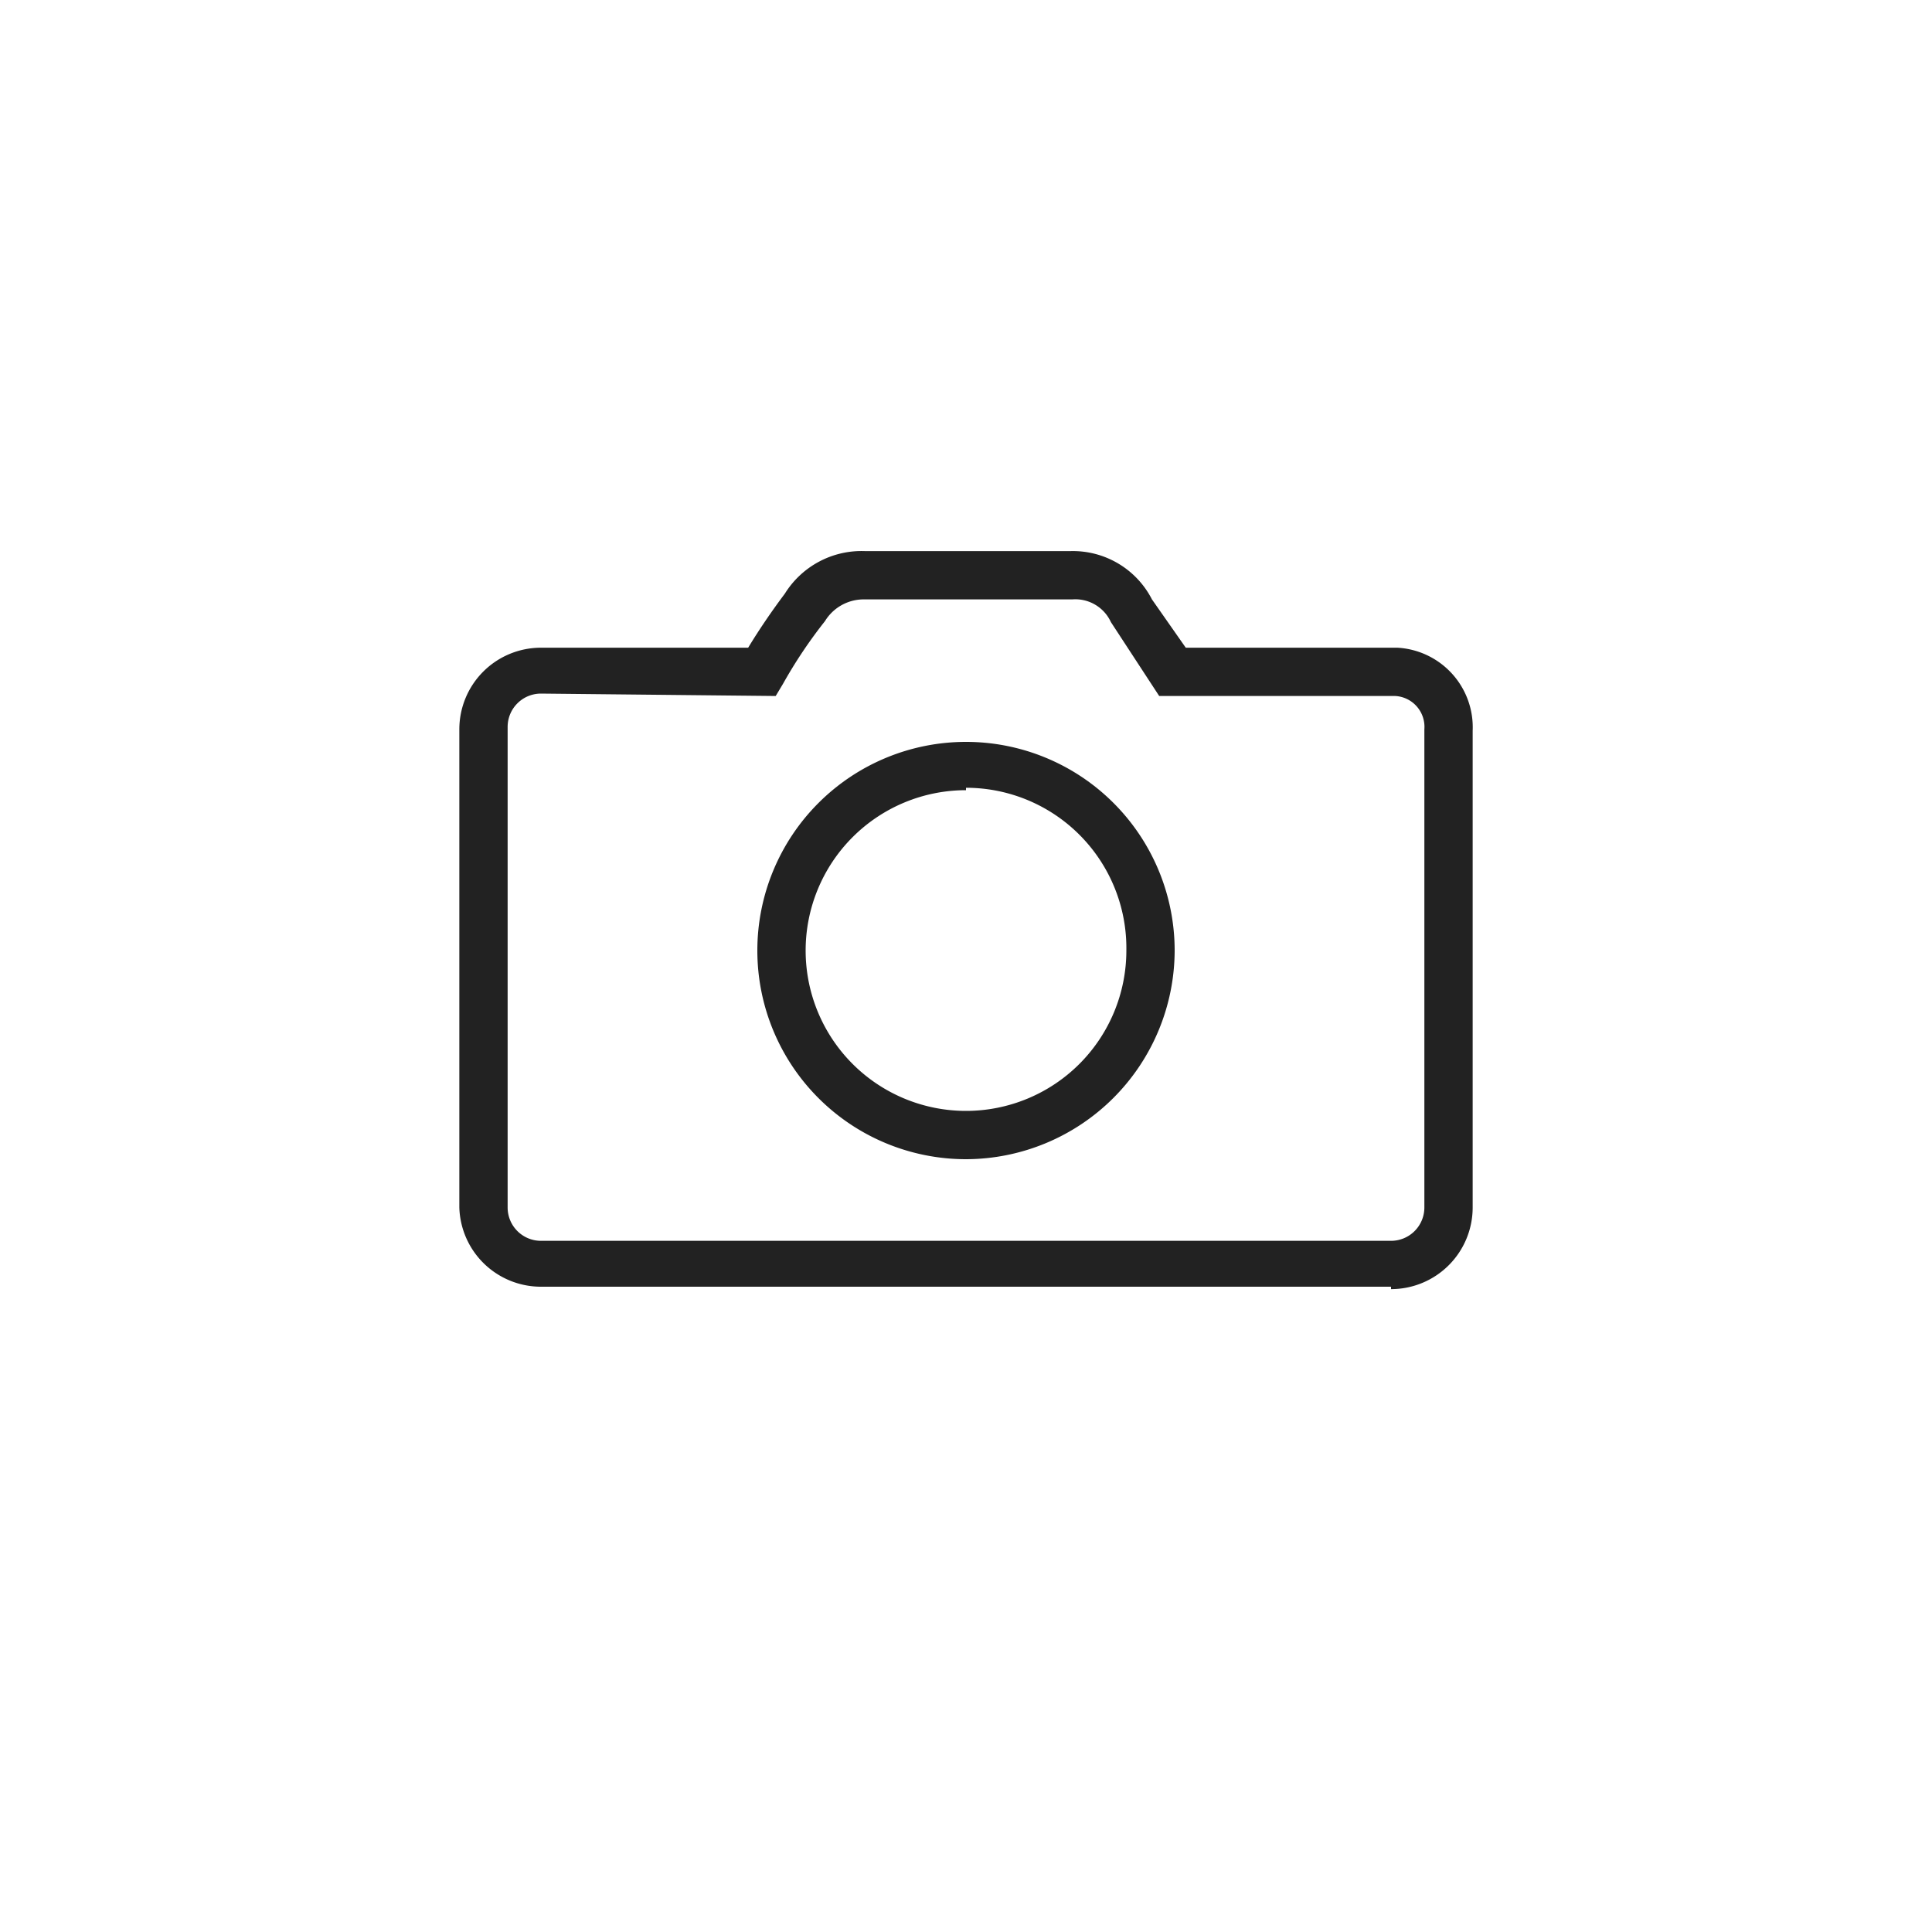
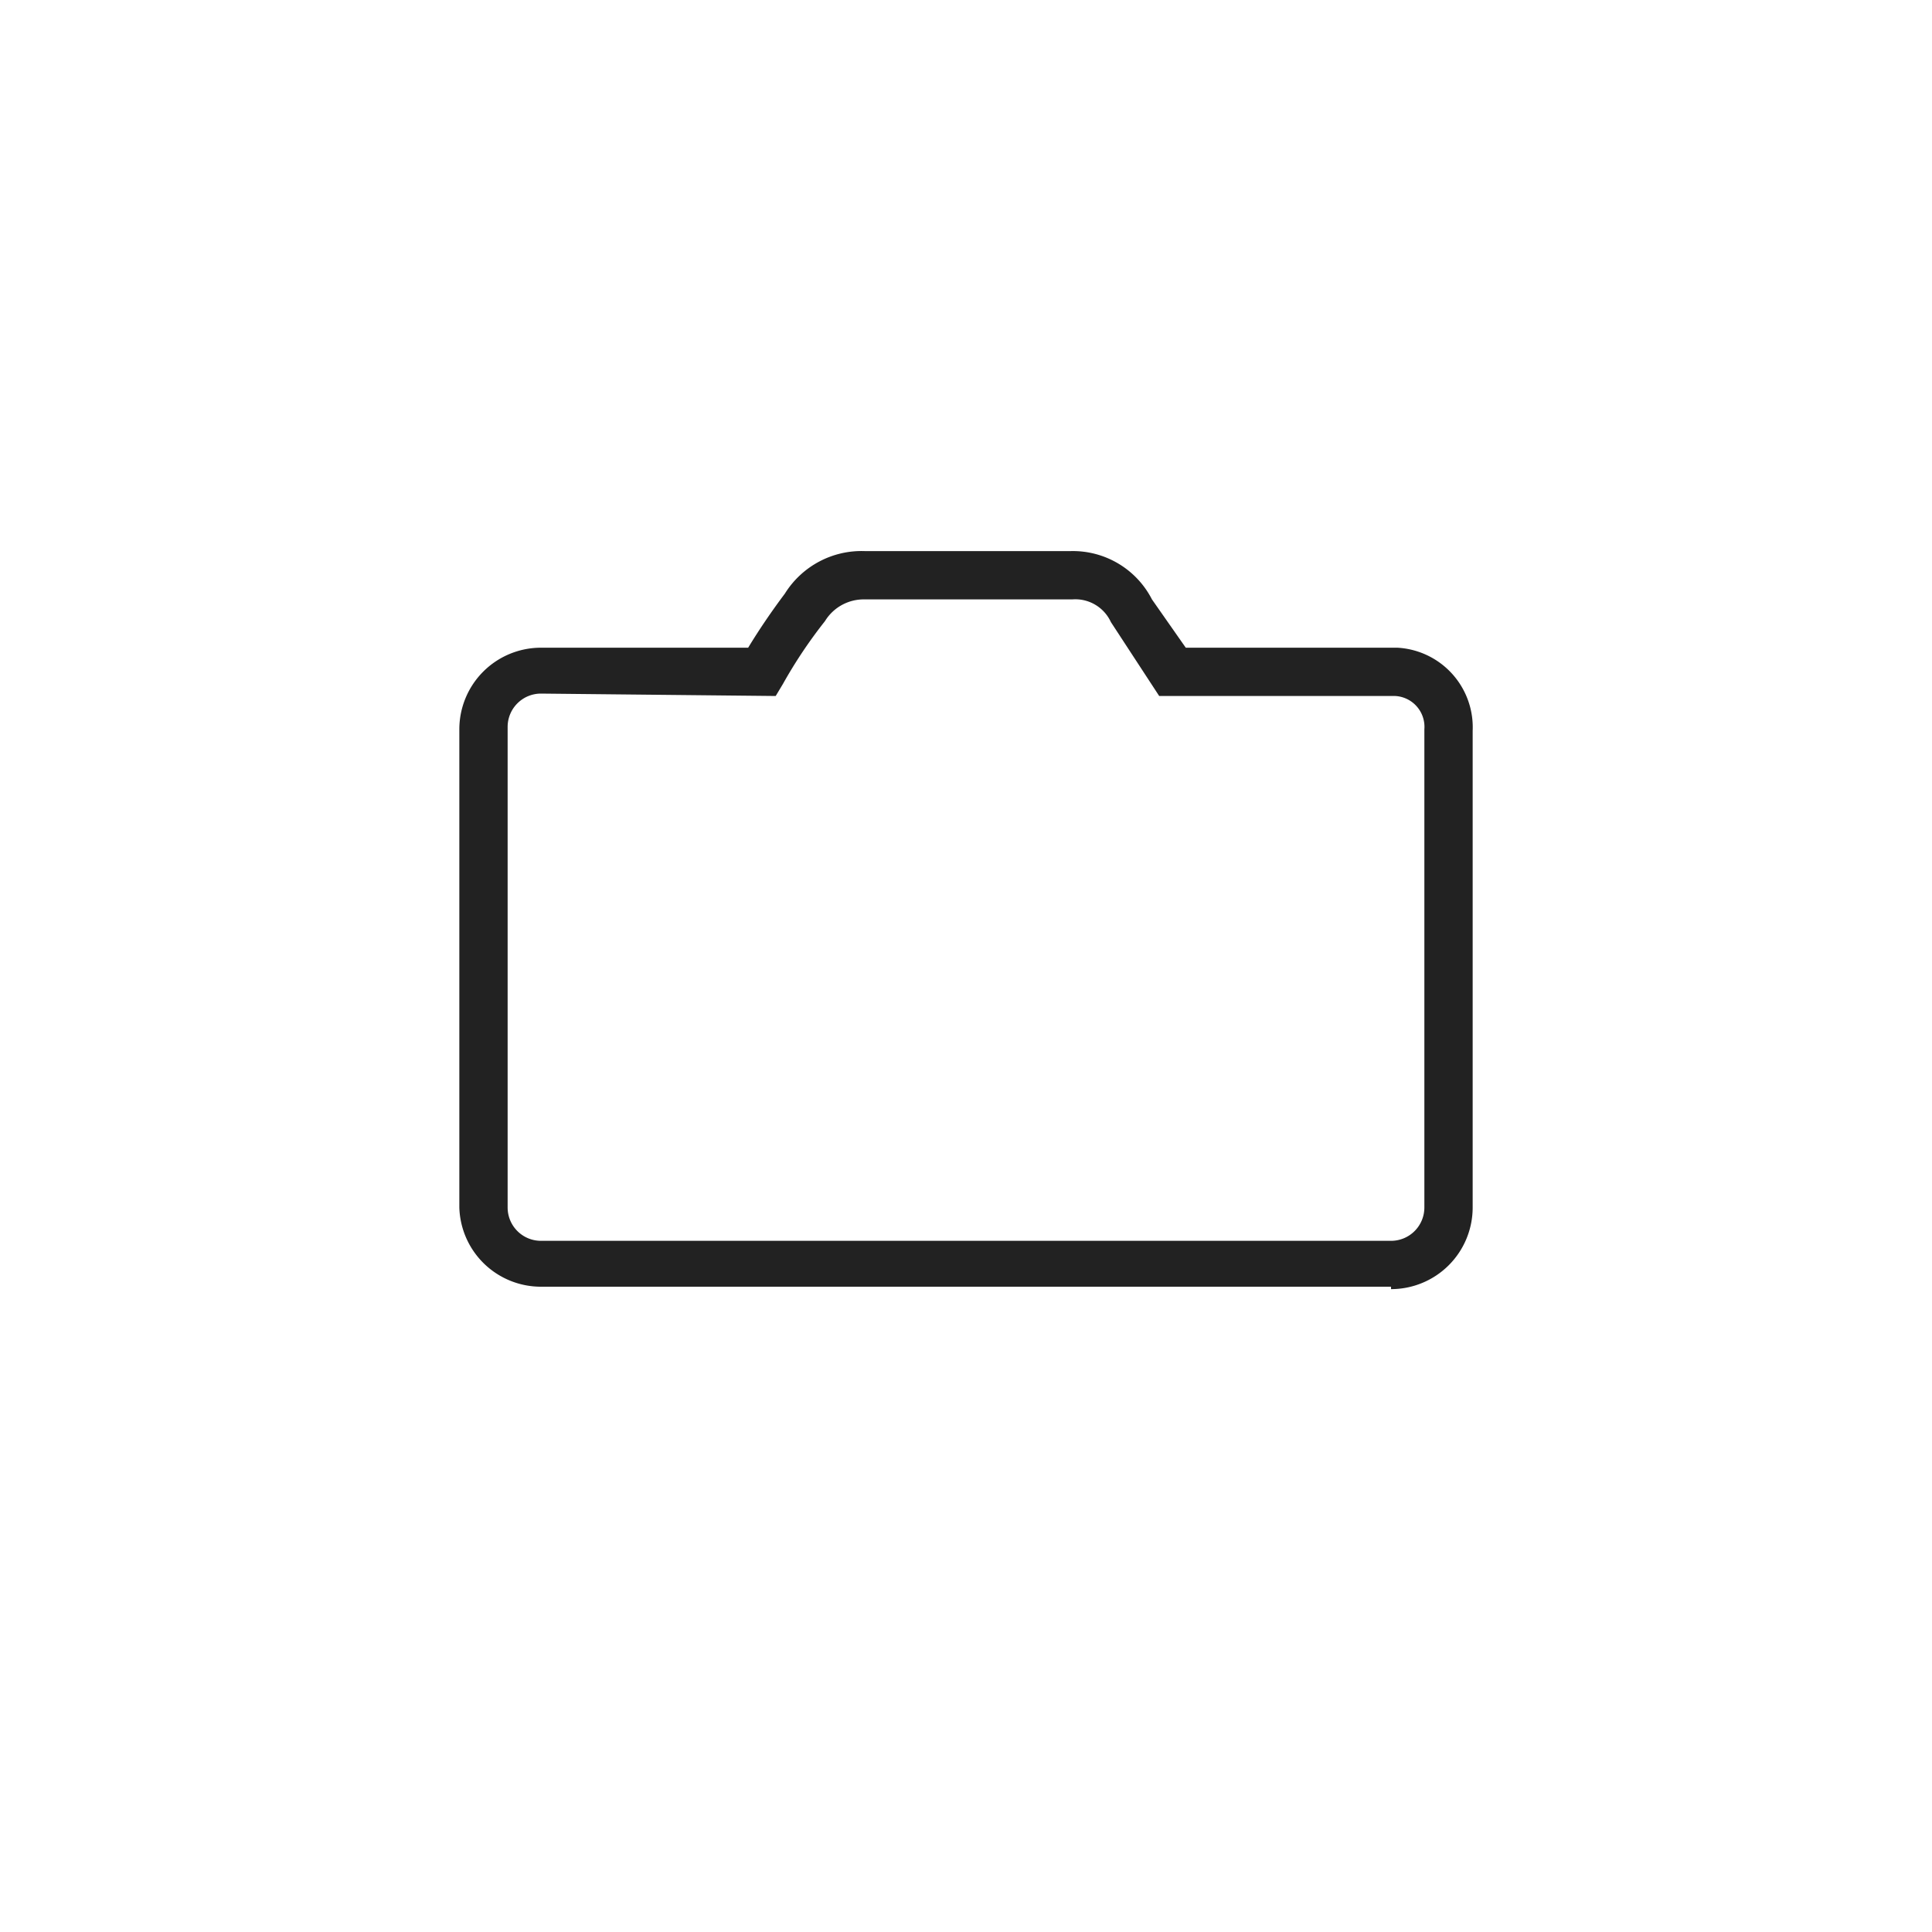
<svg xmlns="http://www.w3.org/2000/svg" id="Layer_1" data-name="Layer 1" viewBox="0 0 40 40">
  <title>icon_last_ned_bilde</title>
  <rect width="40" height="40" style="fill:none" />
  <g id="Group_937" data-name="Group 937">
    <g id="Path_921" data-name="Path 921">
      <path d="M28.8,26.64H11.2A1.69,1.69,0,0,1,9.51,25v-9.9a1.69,1.69,0,0,1,1.69-1.69h4.29c.23-.38.49-.76.76-1.12a1.87,1.87,0,0,1,1.66-.88h4.25a1.84,1.84,0,0,1,1.69,1l.7,1h4.38a1.65,1.65,0,0,1,1.56,1.72V25a1.69,1.69,0,0,1-1.69,1.69ZM11.2,14.36a.69.69,0,0,0-.69.69V25a.69.69,0,0,0,.69.69H28.8a.69.69,0,0,0,.69-.69v-9.9a.64.64,0,0,0-.6-.69H24l-1-1.53a.81.81,0,0,0-.8-.47H17.9a.94.94,0,0,0-.82.45,9.82,9.82,0,0,0-.87,1.3l-.15.25Z" style="fill:#222" />
    </g>
    <g id="Ellipse_4" data-name="Ellipse 4">
-       <path d="M20,24a4.32,4.32,0,1,1,4.32-4.32A4.33,4.33,0,0,1,20,24Zm0-7.64a3.32,3.32,0,1,0,3.32,3.32A3.32,3.32,0,0,0,20,16.31Z" style="fill:#222" />
-     </g>
+       </g>
  </g>
</svg>